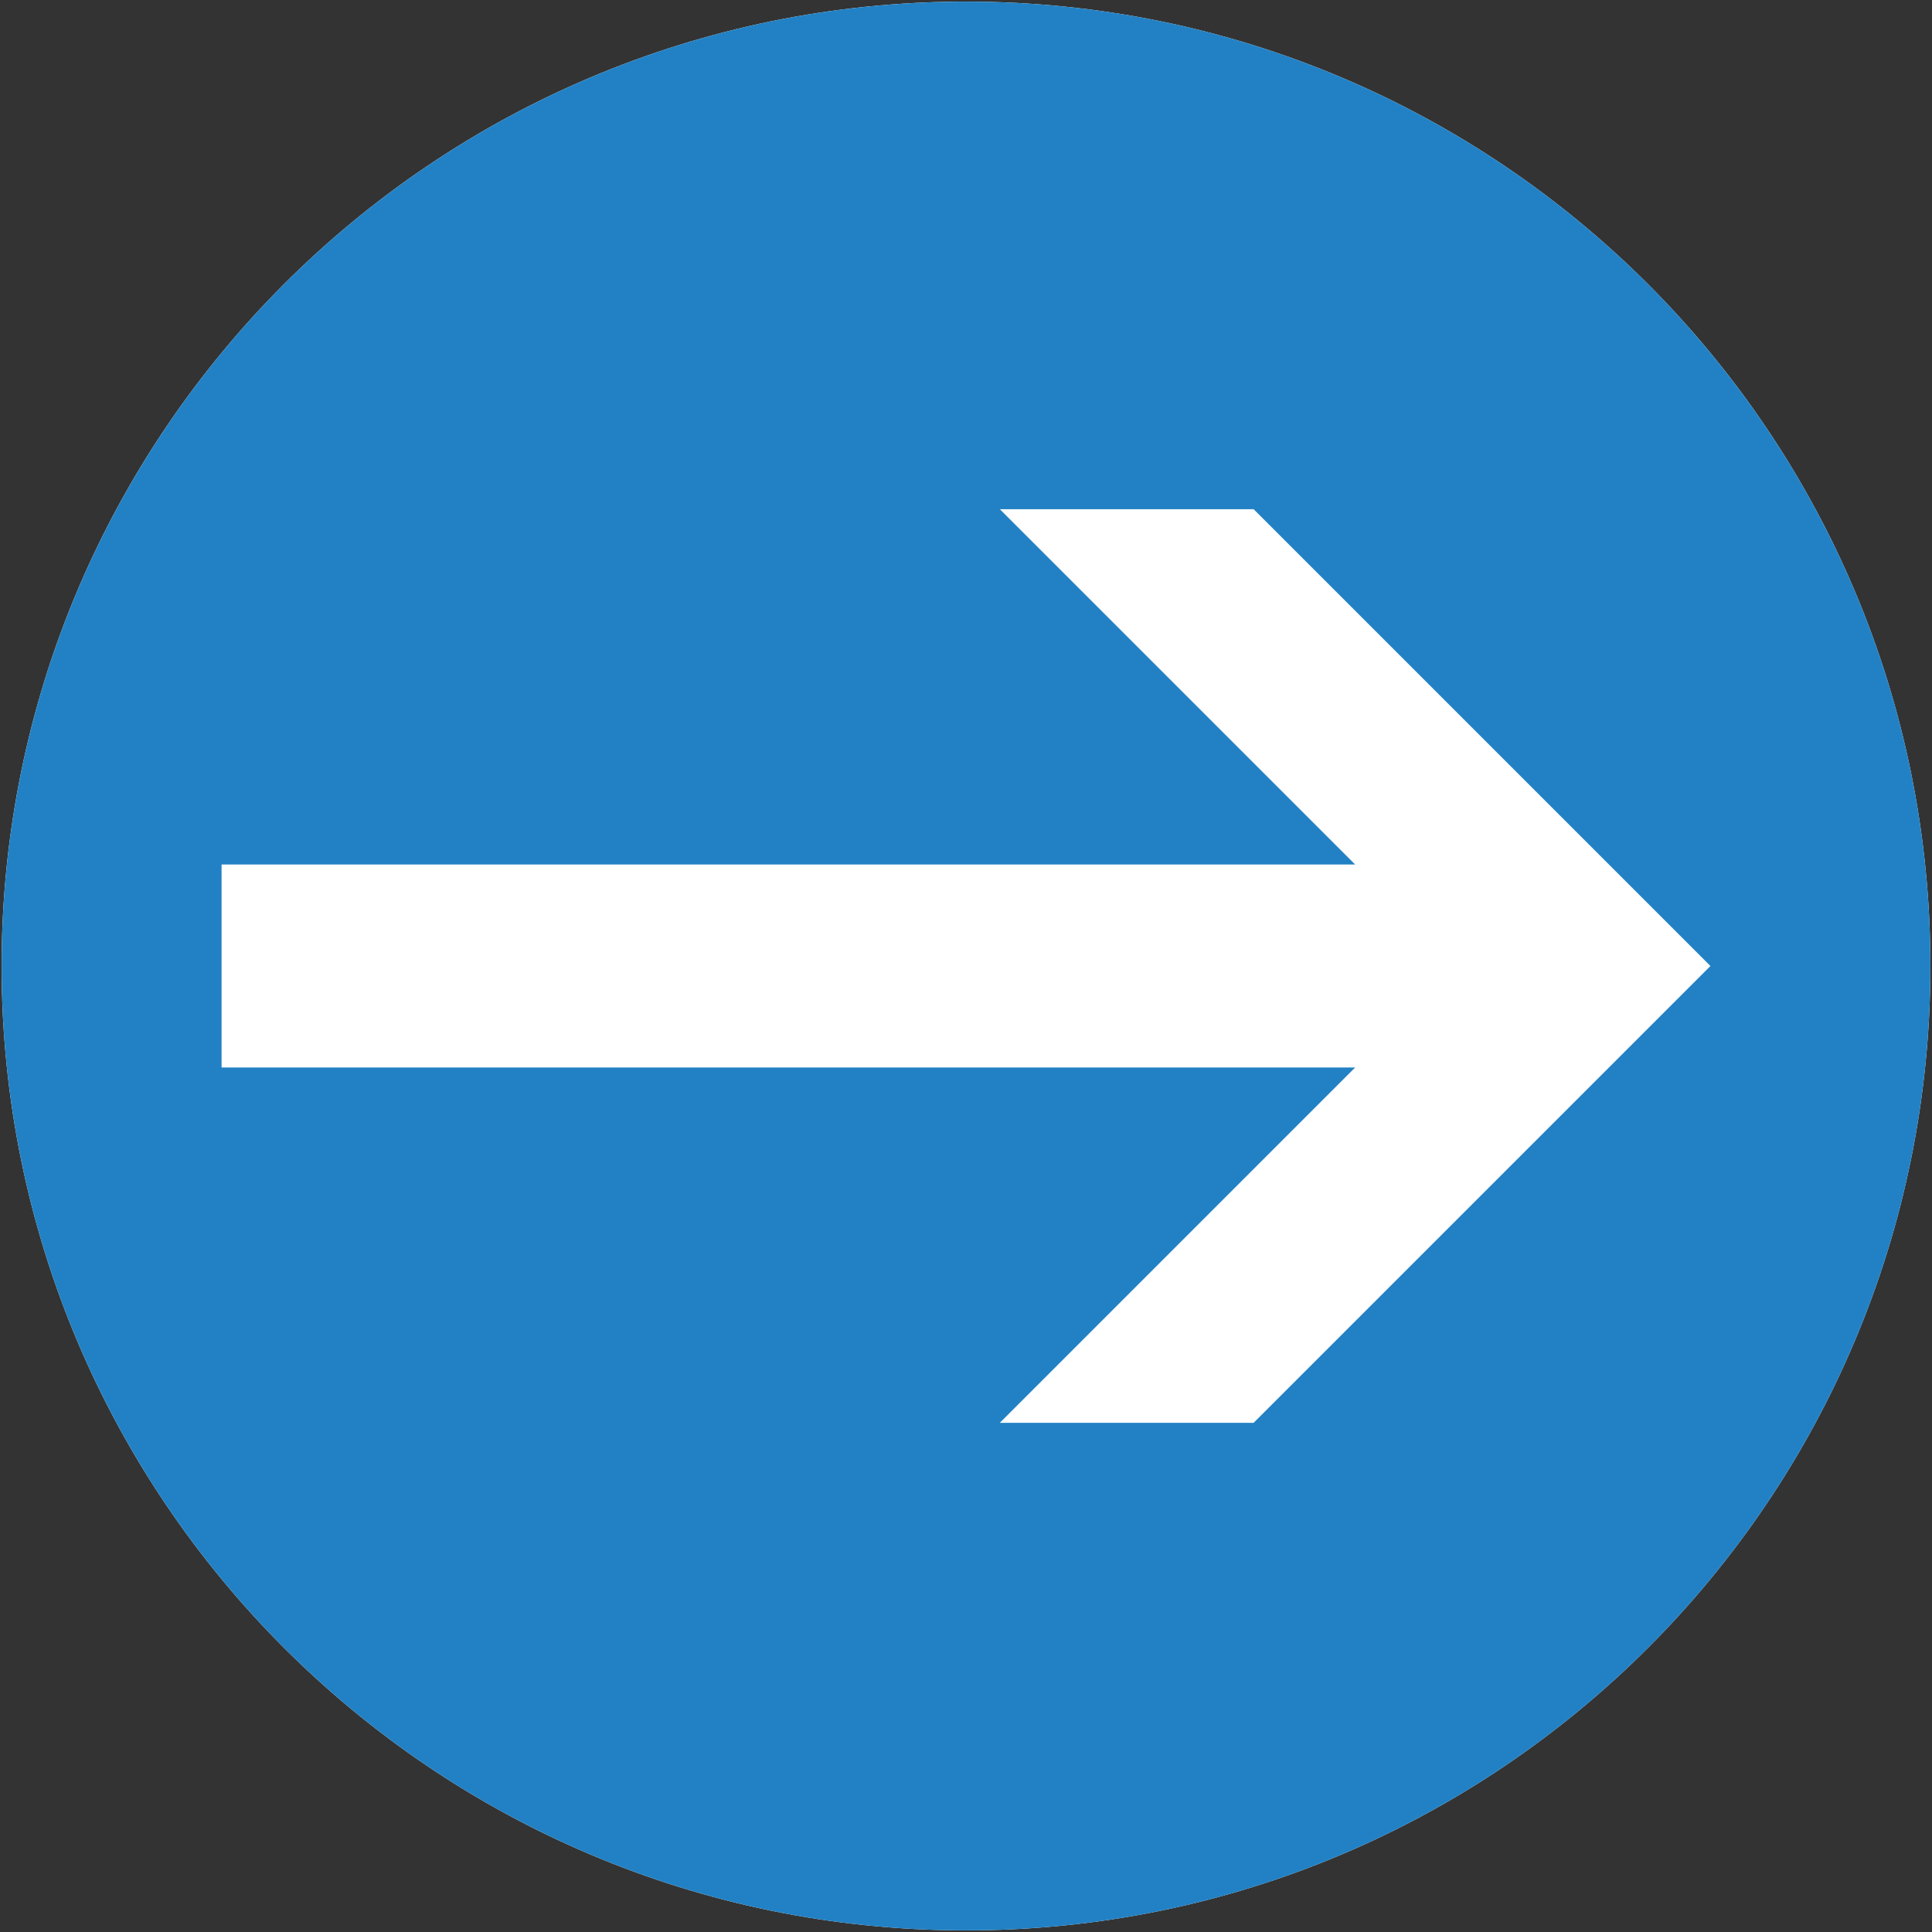
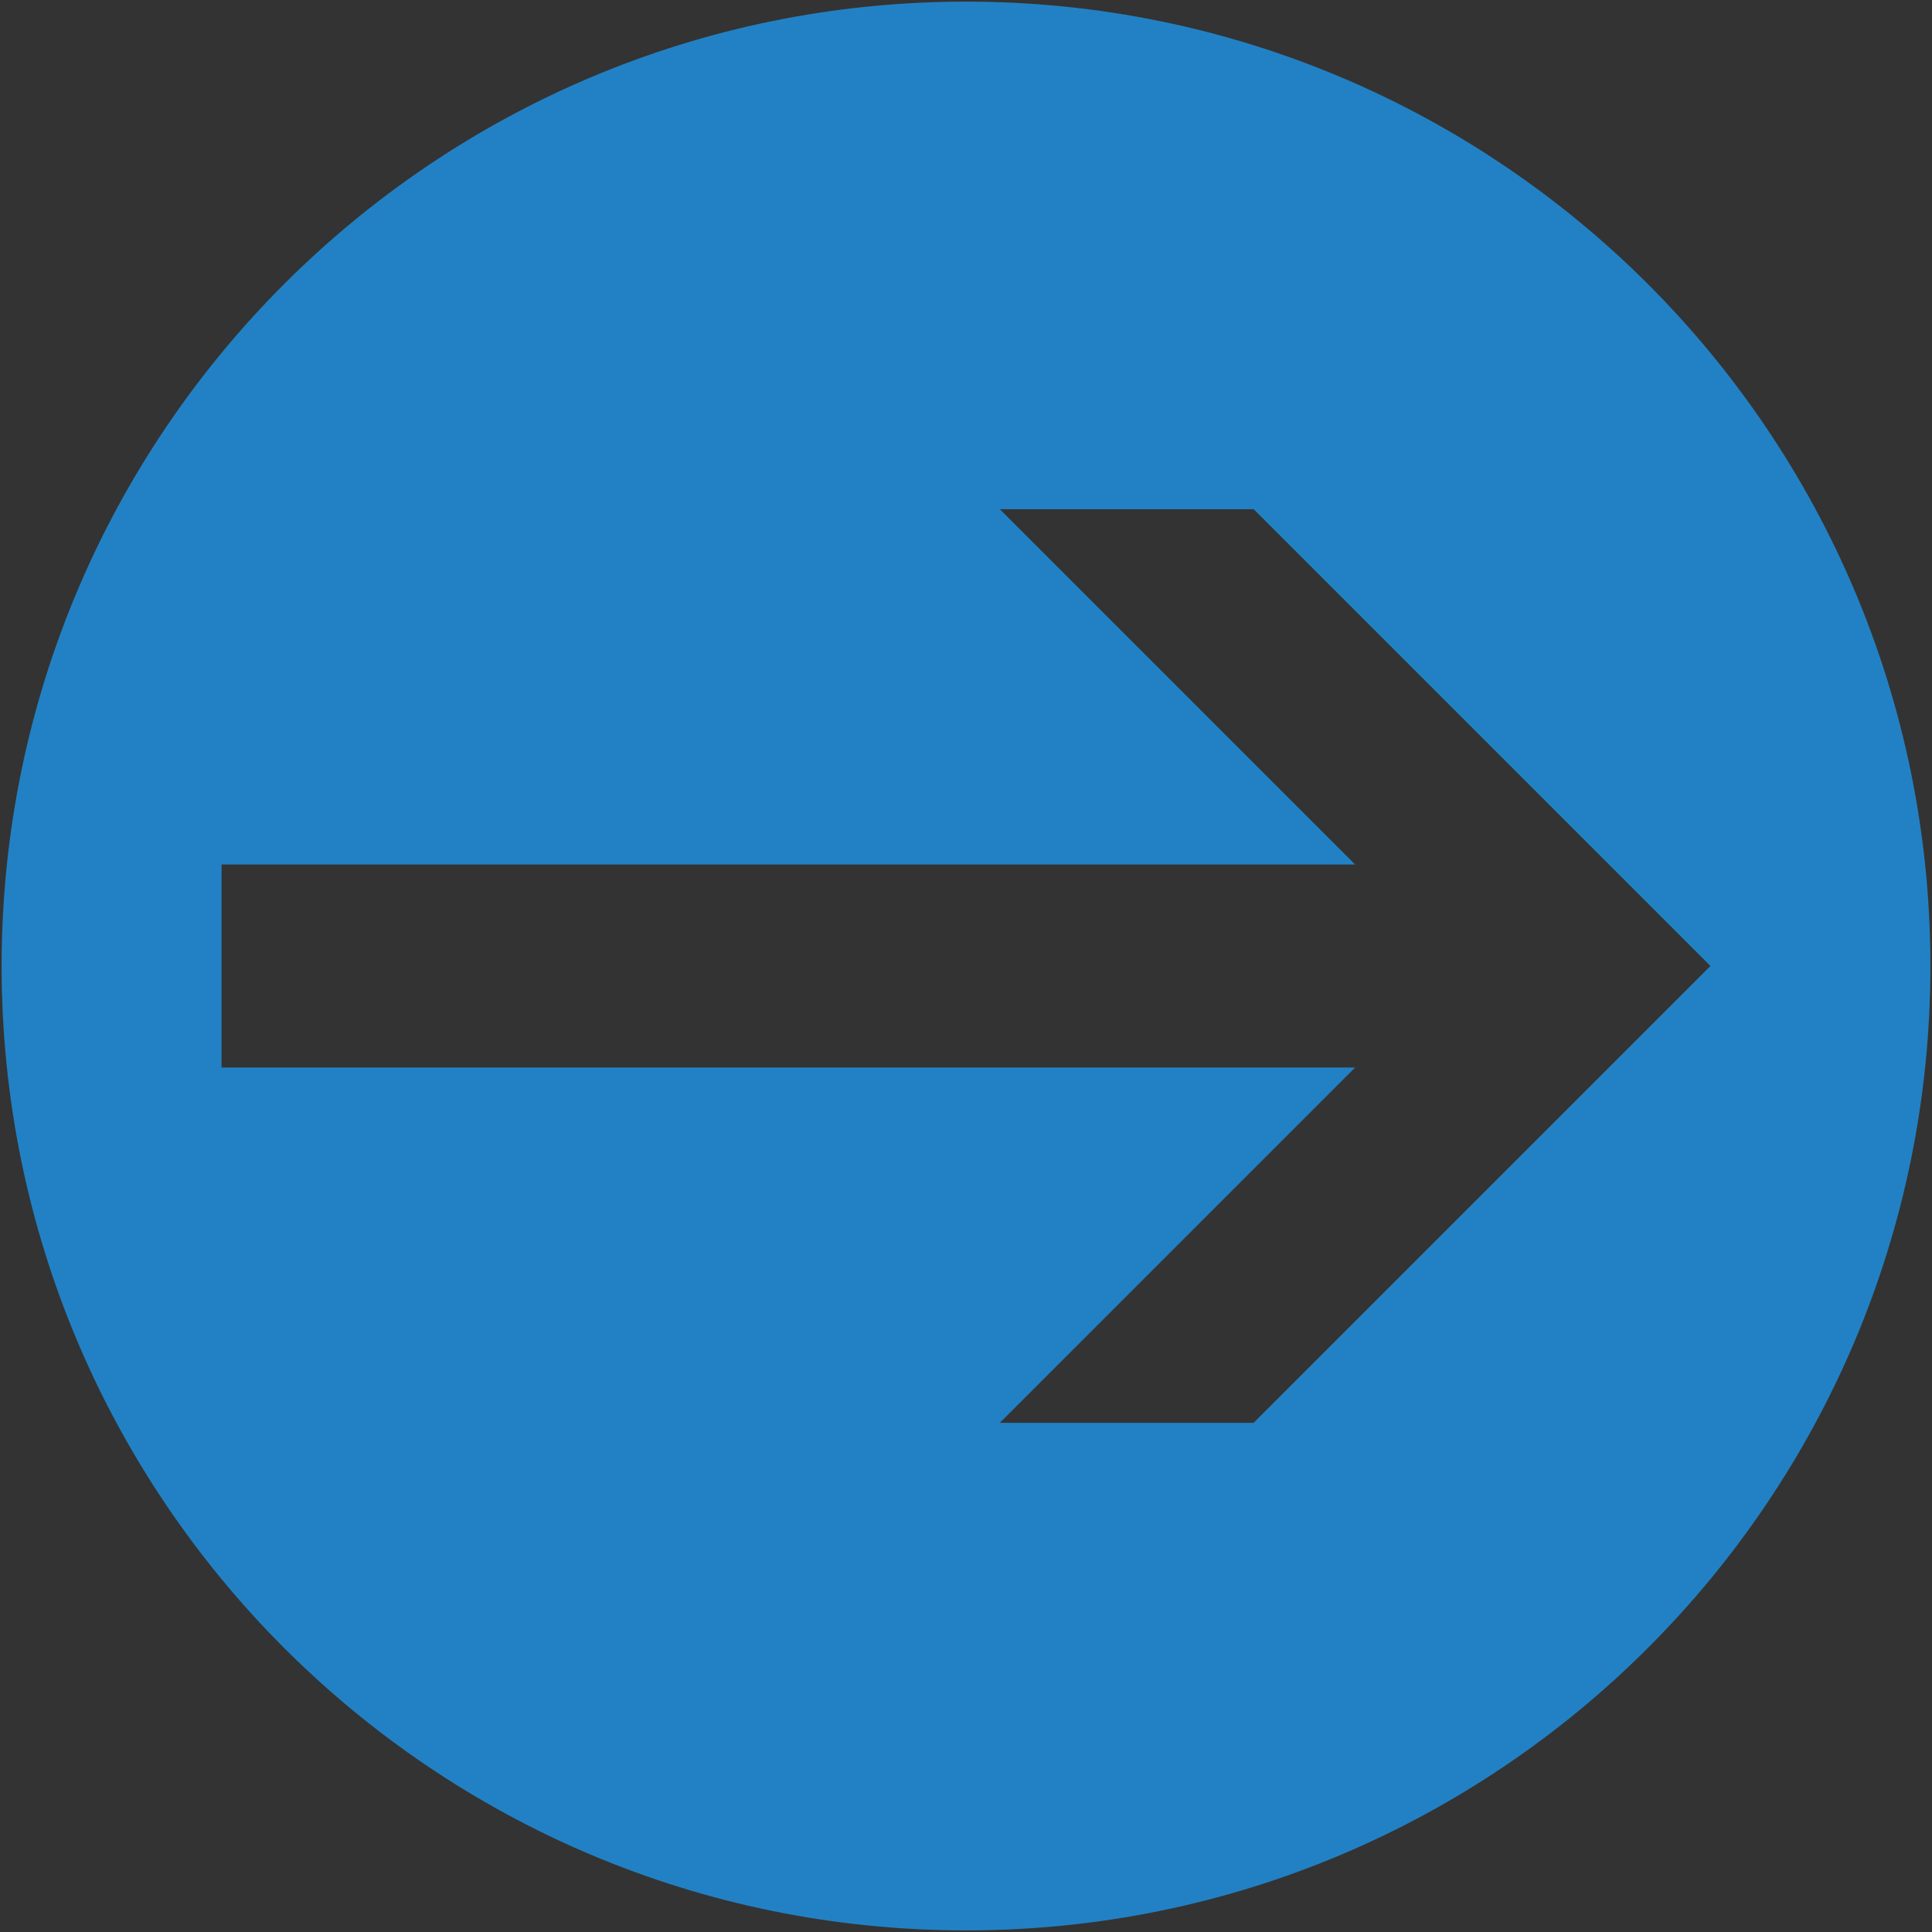
<svg xmlns="http://www.w3.org/2000/svg" xmlns:xlink="http://www.w3.org/1999/xlink" version="1.1" id="Ebene_1" x="0px" y="0px" viewBox="0 0 1202 1202" style="enable-background:new 0 0 1202 1202;" xml:space="preserve">
  <rect x="0" y="0" width="1202" height="1202" fill="#333333" stroke="none" />
  <g>
    <g>
      <defs>
        <rect id="SVGID_1_" width="1202" height="1202" />
      </defs>
      <clipPath id="SVGID_2_">
        <use xlink:href="#SVGID_1_" style="overflow:visible;" />
      </clipPath>
-       <path style="clip-path:url(#SVGID_2_);fill:#FFFFFF;" d="M600.981,1C269.63,1,1,269.637,1,601c0,331.36,268.63,600,599.981,600    C932.37,1201,1201,932.36,1201,601C1201,269.637,932.37,1,600.981,1" />
    </g>
  </g>
  <g>
    <g>
      <defs>
        <rect id="SVGID_3_" width="1202" height="1202" />
      </defs>
      <clipPath id="SVGID_4_">
        <use xlink:href="#SVGID_3_" style="overflow:visible;" />
      </clipPath>
      <path style="clip-path:url(#SVGID_4_);fill:#2281C4;" d="M1064.154,601.005L779.951,885.209H622.053l221.05-221.051H137.849    V537.854h705.254l-221.05-221.052h157.898L1064.154,601.005z M1201.009,601.005c0-331.353-268.647-599.999-600-599.999    c-331.391,0-600,268.646-600,599.999c0,331.354,268.609,600.001,600,600.001C932.362,1201.006,1201.009,932.359,1201.009,601.005" />
    </g>
  </g>
</svg>